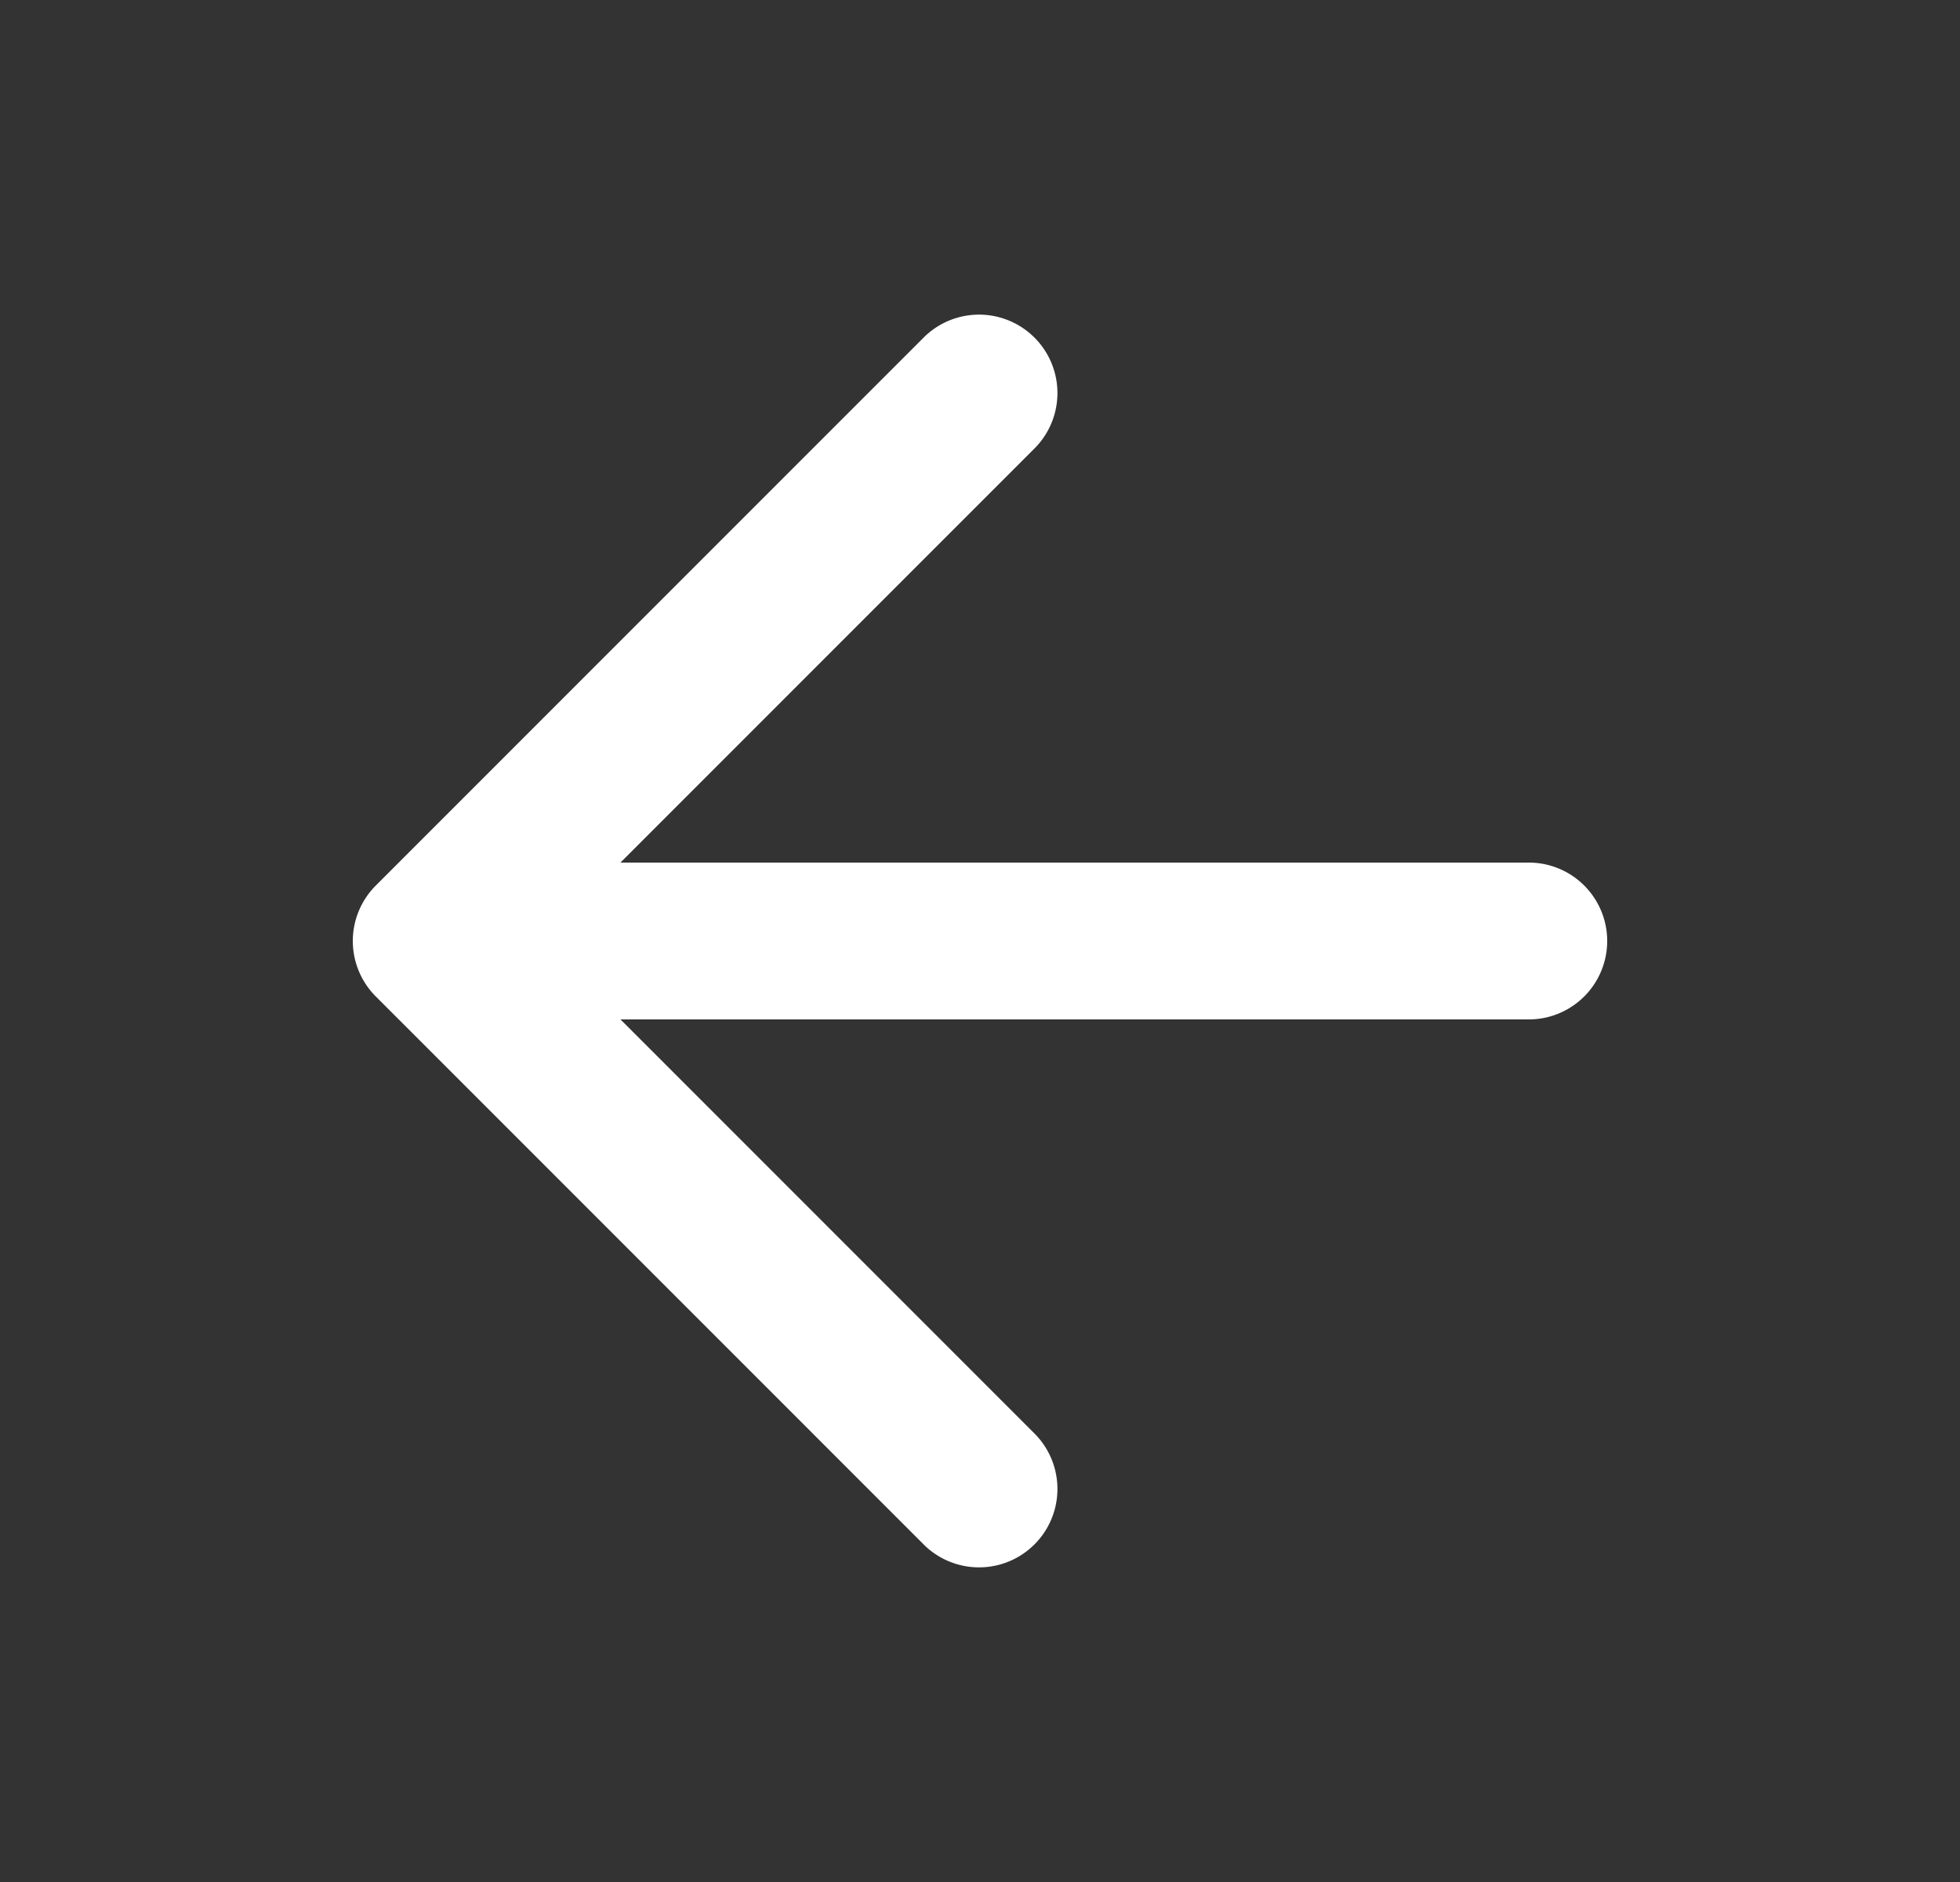
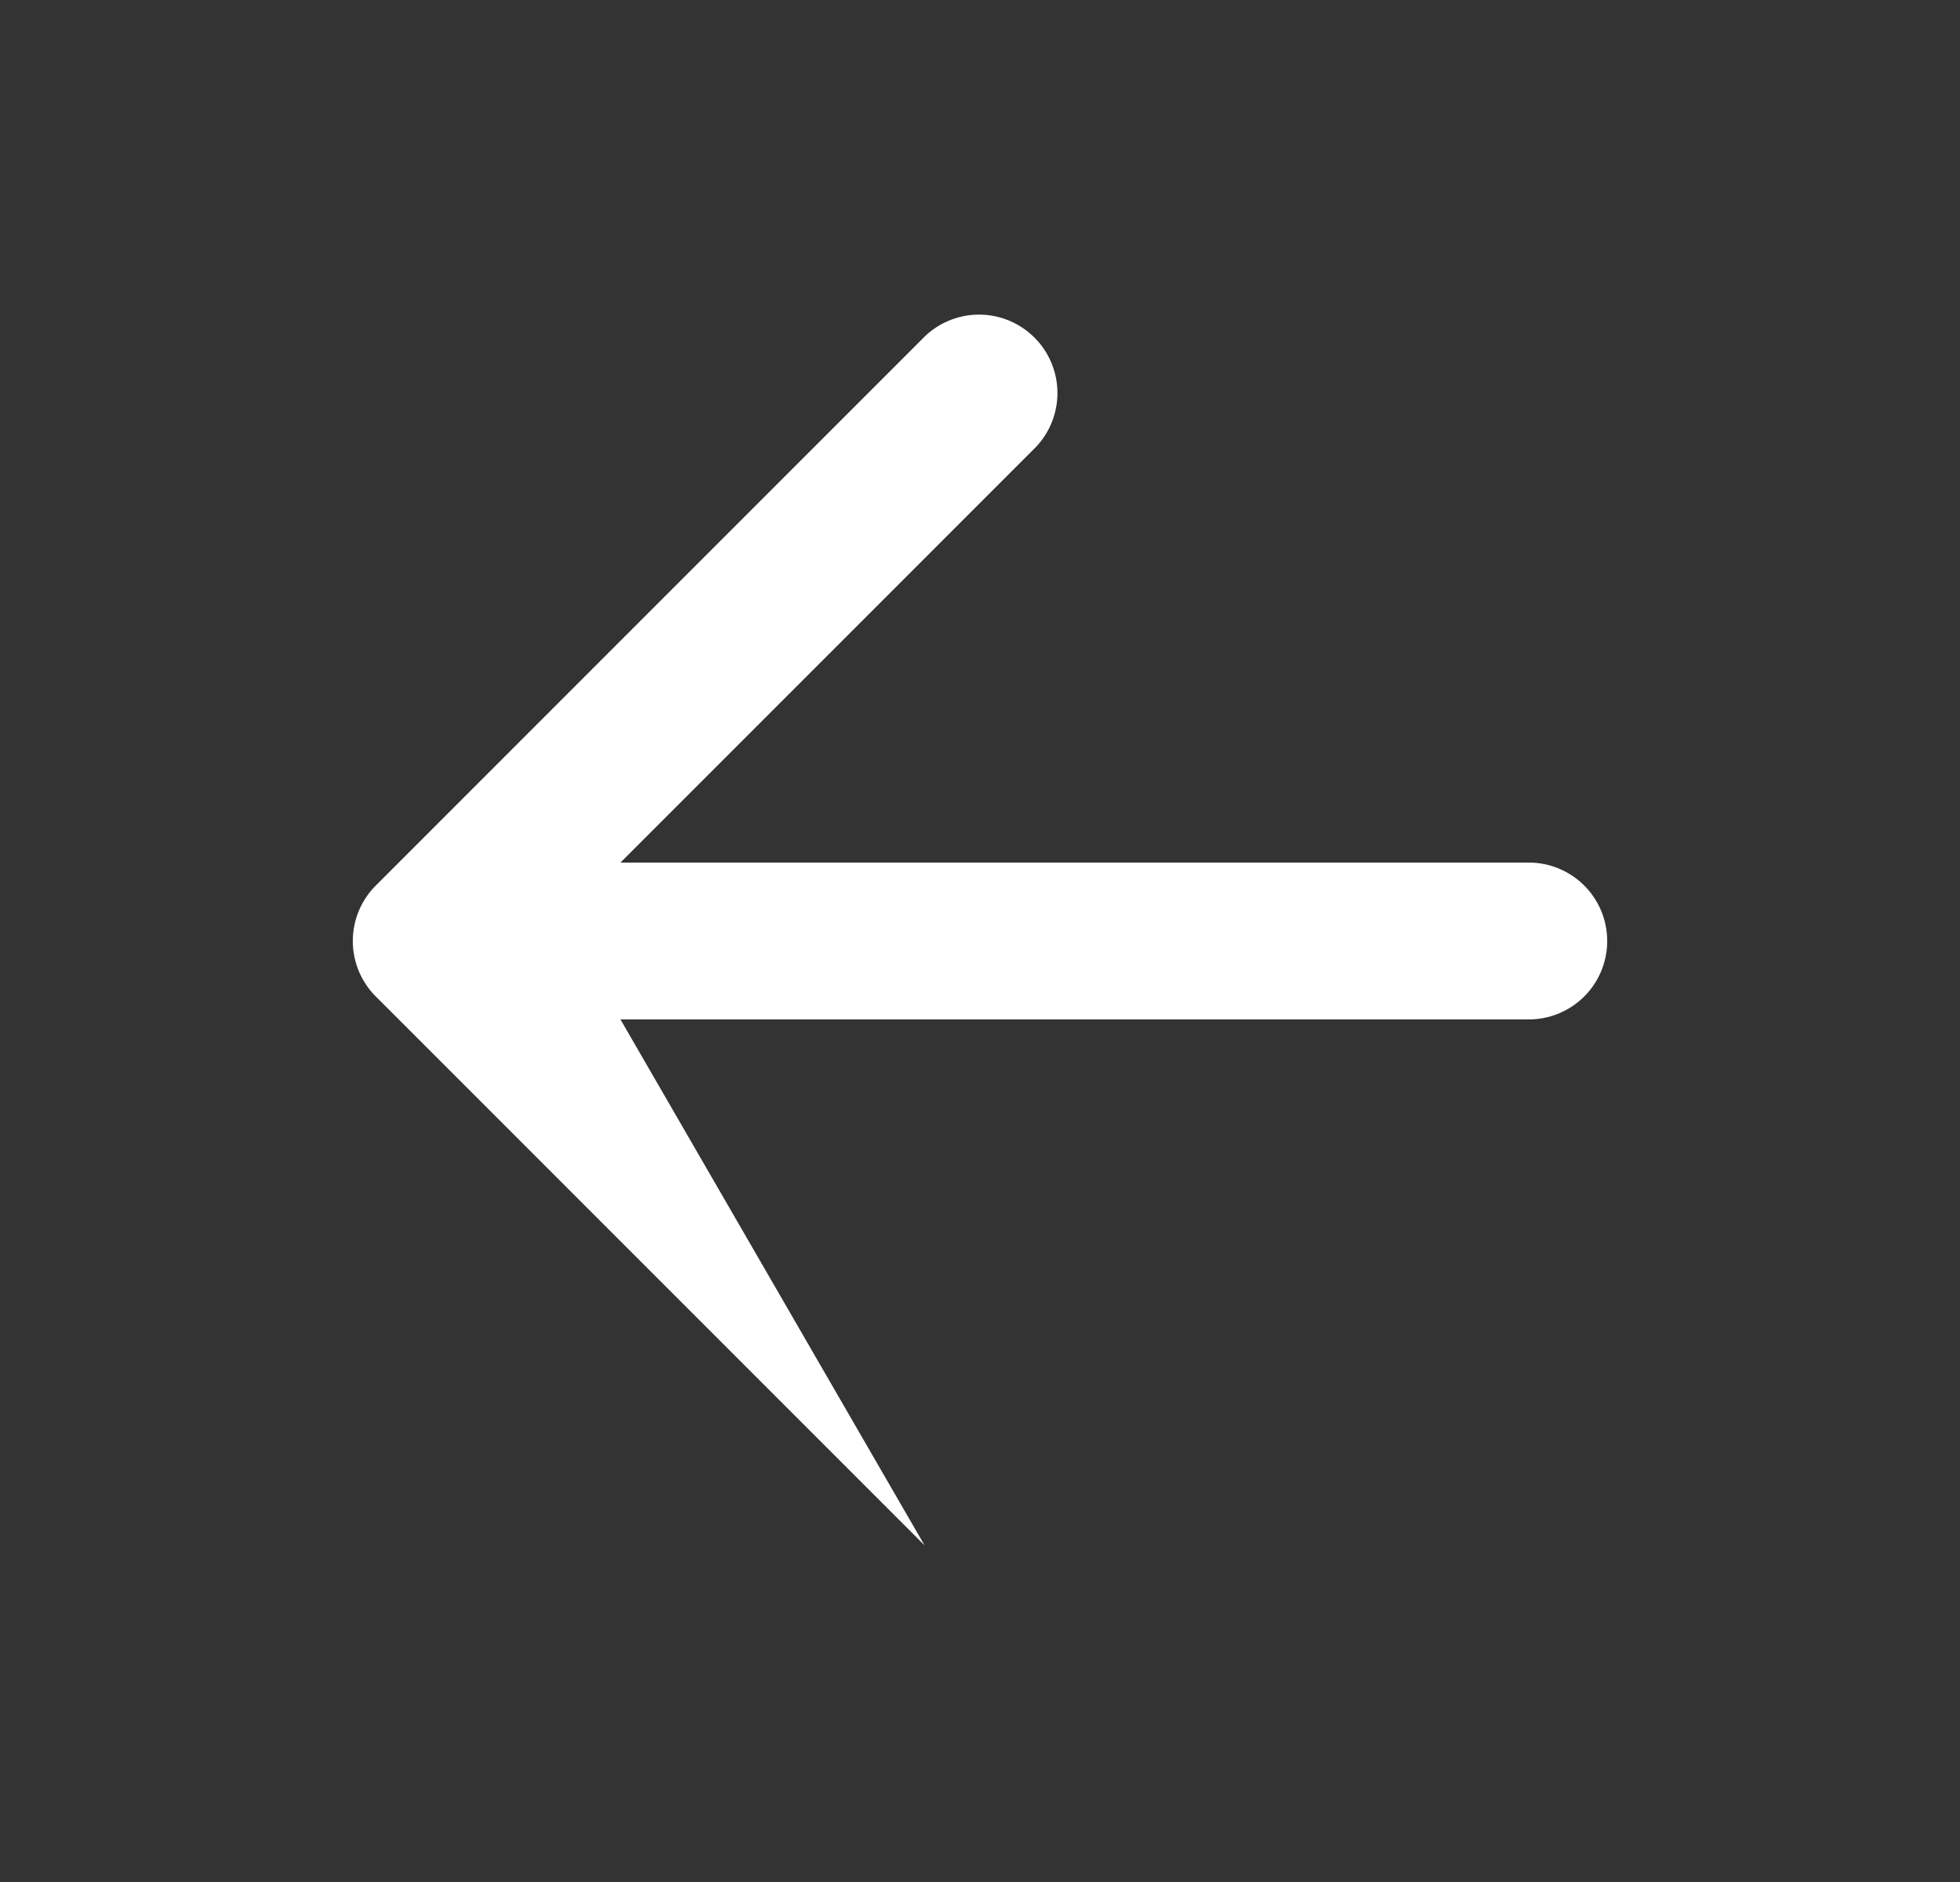
<svg xmlns="http://www.w3.org/2000/svg" width="25" height="24" fill="none">
  <rect width="100%" height="100%" fill="#333333" stroke="none" />
-   <path fill="#fff" d="M13.207 5.707a1 1 0 0 0-1.414-1.414l-7 7a1 1 0 0 0 0 1.414l7 7a1 1 0 0 0 1.414-1.414L7.914 13H19.5a1 1 0 1 0 0-2H7.914l5.293-5.293Z" />
+   <path fill="#fff" d="M13.207 5.707a1 1 0 0 0-1.414-1.414l-7 7a1 1 0 0 0 0 1.414l7 7L7.914 13H19.5a1 1 0 1 0 0-2H7.914l5.293-5.293Z" />
</svg>